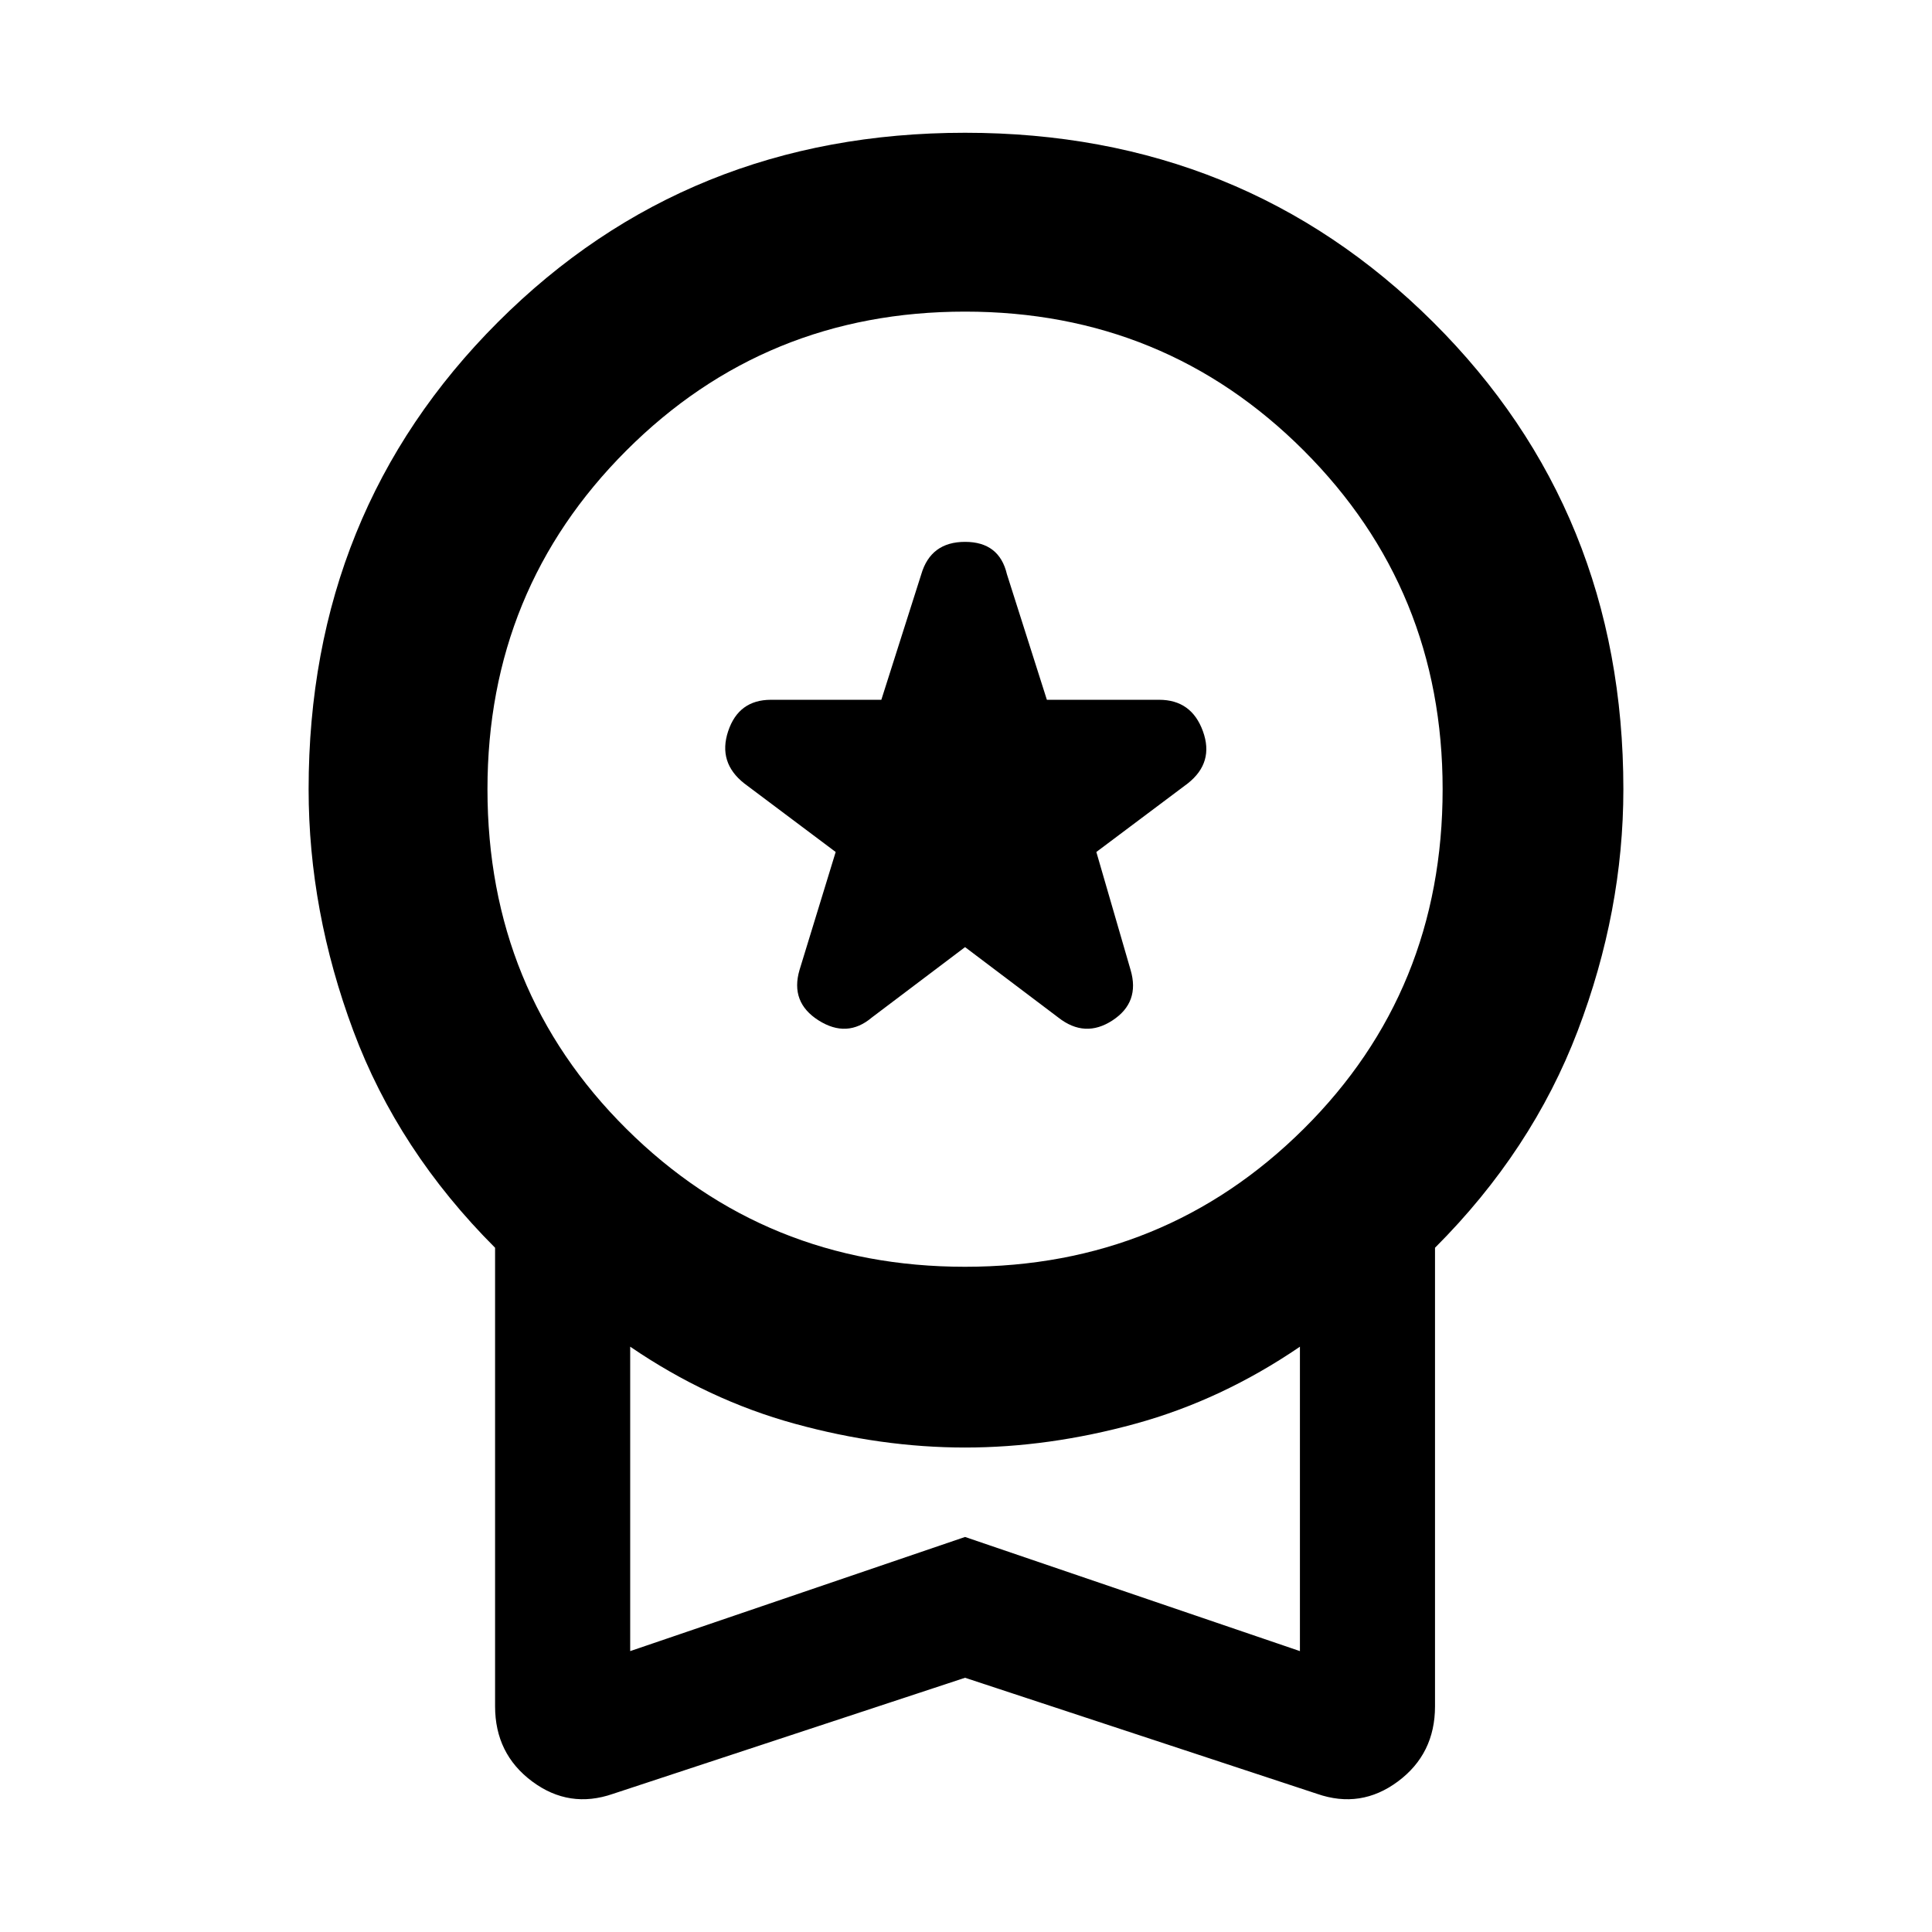
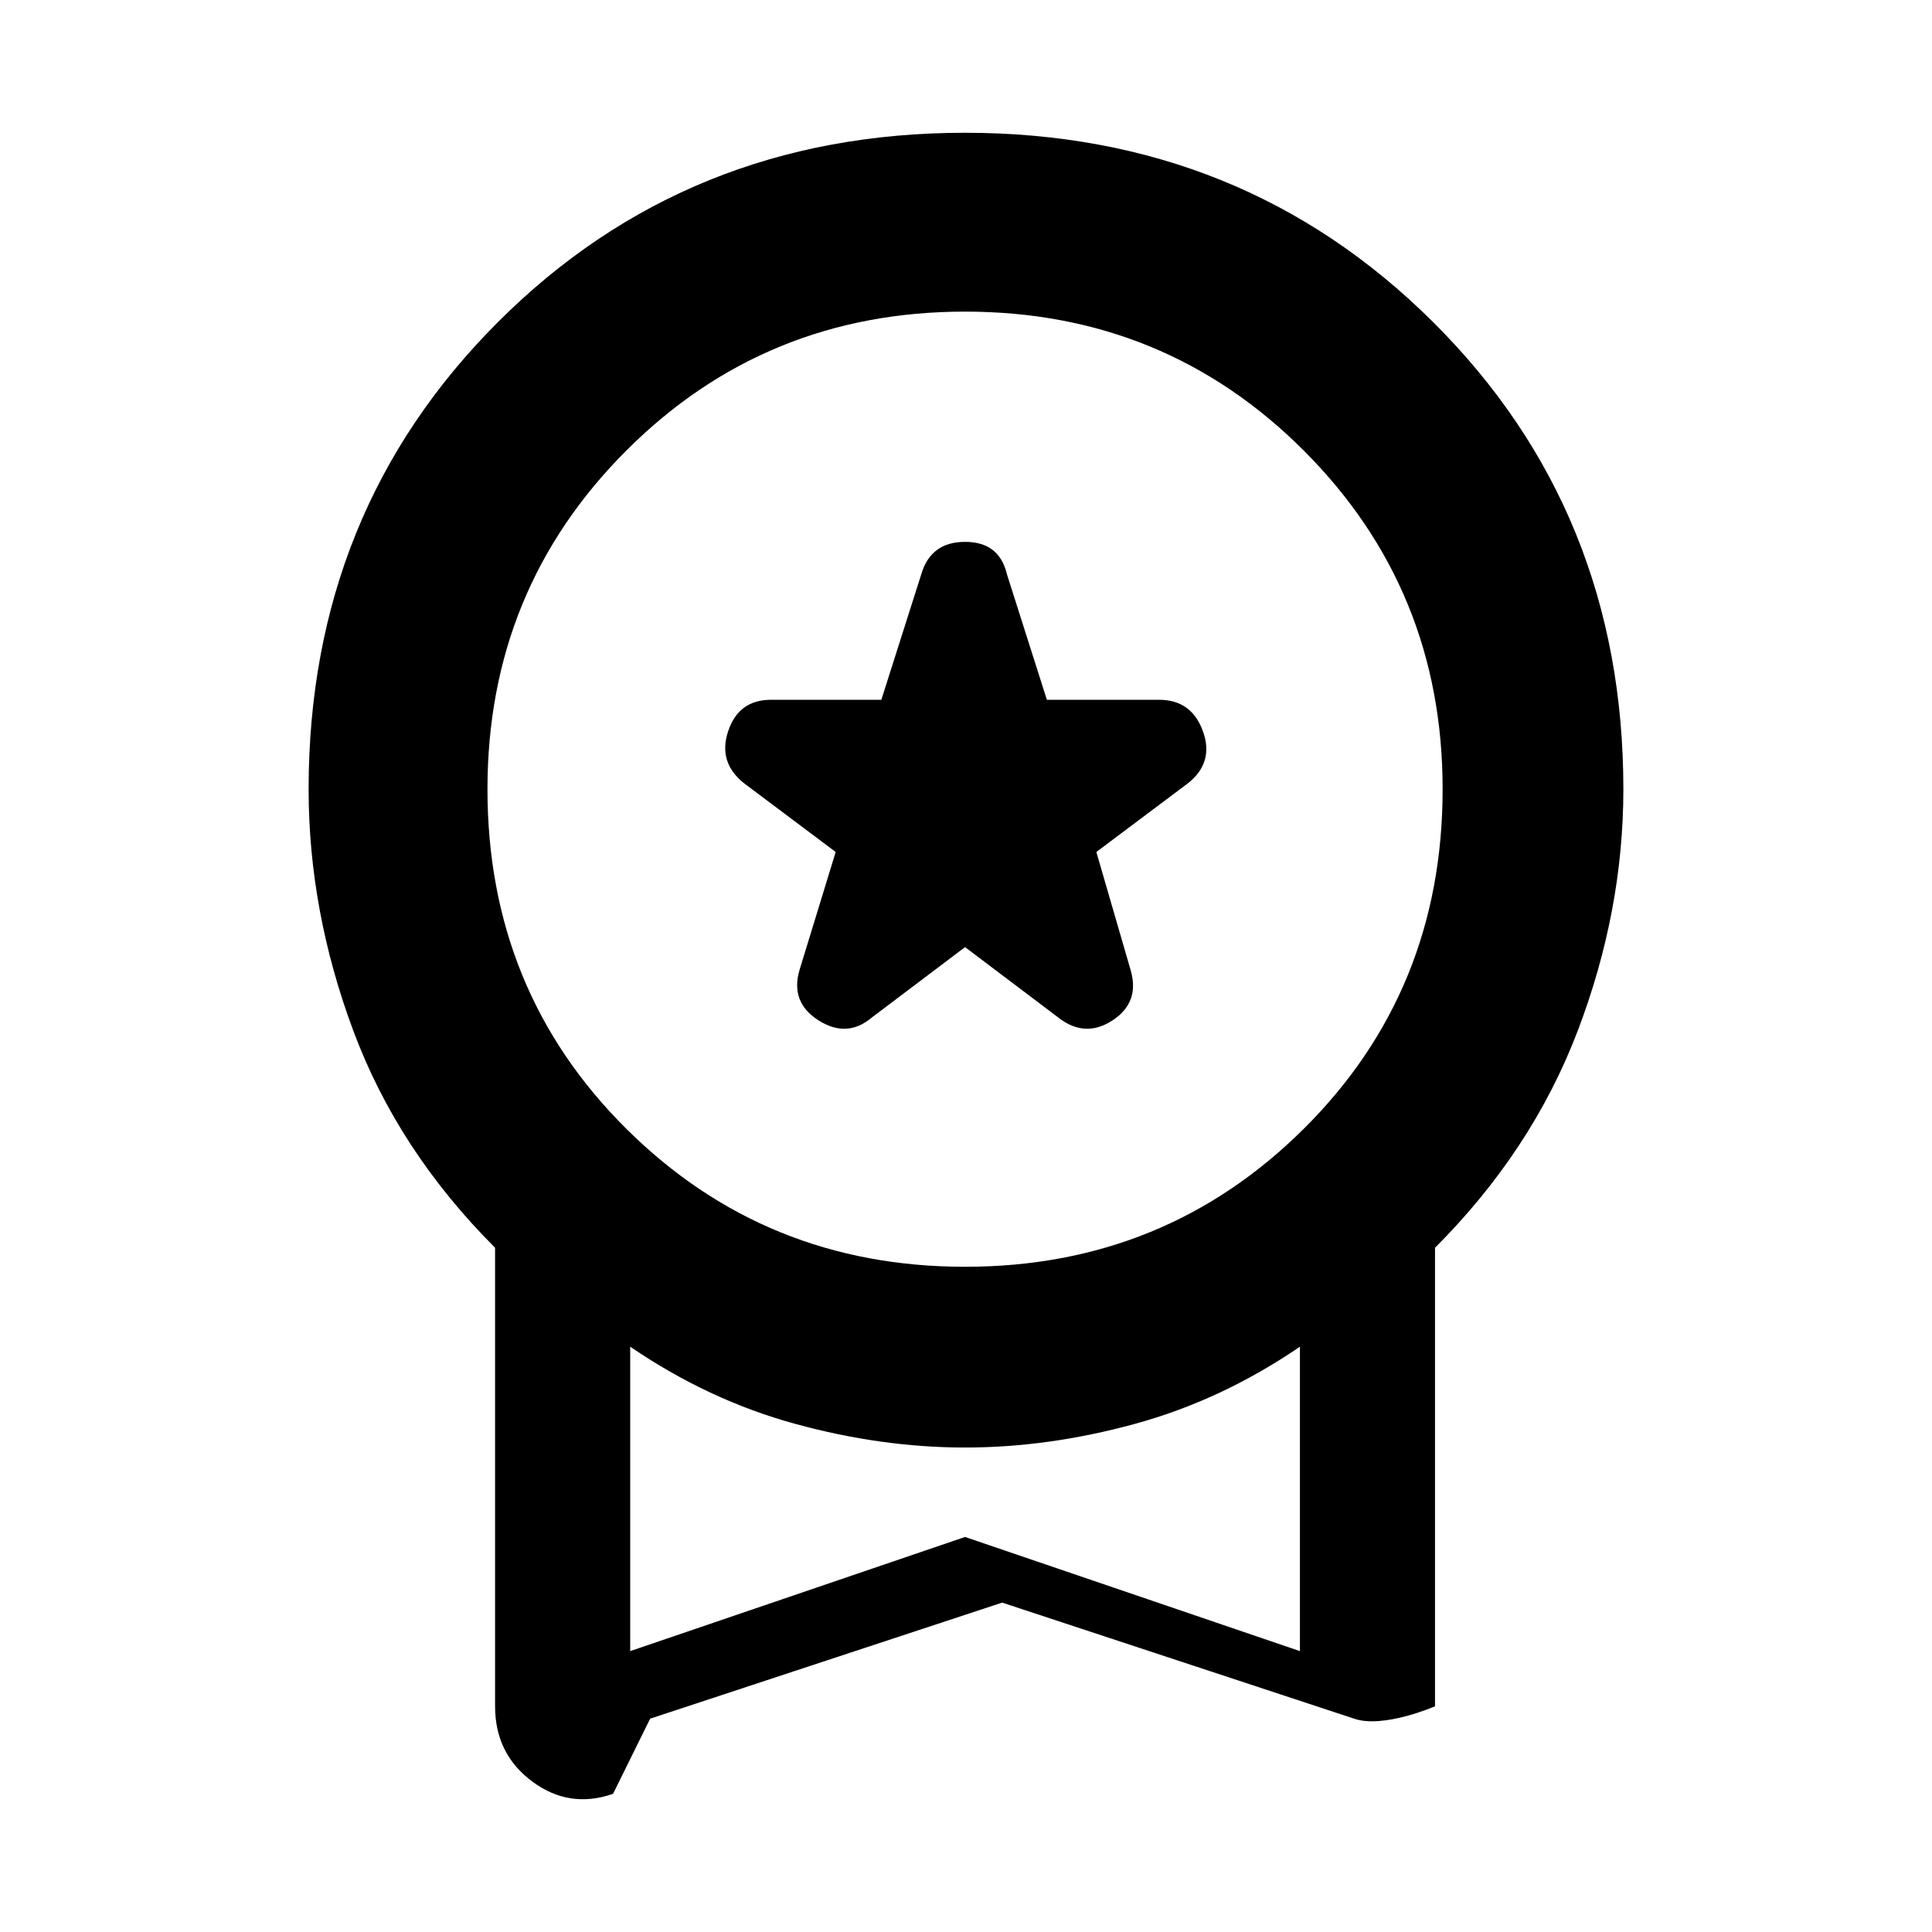
<svg xmlns="http://www.w3.org/2000/svg" id="Layer_1" data-name="Layer 1" viewBox="0 0 150 150">
  <defs>
    <style>
      .cls-1 {
        fill: none;
      }
    </style>
  </defs>
  <g>
-     <rect class="cls-1" x="0" width="150" height="150" />
    <rect class="cls-1" x="10" y="10" width="130" height="130" />
  </g>
  <g>
    <rect class="cls-1" x="0" width="150" height="150" />
    <rect class="cls-1" x="10" y="10" width="130" height="130" />
  </g>
-   <path d="m67.688,79l7.239-5.466,7.239,5.466c1.379,1.083,2.782,1.157,4.21.222s1.896-2.24,1.403-3.915l-2.659-9.159,7.091-5.318c1.379-1.083,1.773-2.437,1.182-4.062-.591-1.625-1.723-2.437-3.398-2.437h-8.716l-3.102-9.75c-.394-1.674-1.477-2.511-3.25-2.511s-2.905.837-3.398,2.511l-3.102,9.75h-8.568c-1.674,0-2.782.812-3.324,2.437-.542,1.625-.123,2.979,1.256,4.062l7.091,5.318-2.807,9.159c-.492,1.674,0,2.979,1.477,3.915s2.856.862,4.136-.222Zm-20.091,60.272c-2.265.788-4.358.468-6.278-.96-1.92-1.428-2.881-3.373-2.881-5.835v-35.602c-5.023-5.023-8.691-10.636-11.005-16.841-2.314-6.204-3.472-12.458-3.472-18.761-0-14.379,4.9-26.467,14.699-36.266,9.799-9.799,21.888-14.699,36.266-14.699s26.492,4.9,36.34,14.699c9.848,9.799,14.772,21.888,14.772,36.266,0,6.303-1.182,12.557-3.545,18.761-2.364,6.204-6.057,11.818-11.079,16.841v35.602c0,2.462-.96,4.407-2.881,5.835s-4.013,1.748-6.278.96l-27.329-9.011-27.329,9.011Zm27.329-40.92c10.341,0,19.106-3.57,26.295-10.71,7.189-7.14,10.784-15.93,10.784-26.369,0-10.341-3.595-19.106-10.784-26.295-7.189-7.189-15.954-10.784-26.295-10.784-10.341-0-19.106,3.595-26.295,10.784-7.189,7.189-10.784,15.954-10.784,26.295,0,10.439,3.595,19.229,10.784,26.369,7.189,7.14,15.954,10.71,26.295,10.71Zm-26,29.84l26-8.863,26,8.863v-23.636c-4.038,2.758-8.297,4.752-12.778,5.983-4.481,1.231-8.888,1.847-13.221,1.847s-8.74-.616-13.221-1.847c-4.481-1.231-8.74-3.225-12.778-5.983v23.636Z" />
+   <path d="m67.688,79l7.239-5.466,7.239,5.466c1.379,1.083,2.782,1.157,4.21.222s1.896-2.24,1.403-3.915l-2.659-9.159,7.091-5.318c1.379-1.083,1.773-2.437,1.182-4.062-.591-1.625-1.723-2.437-3.398-2.437h-8.716l-3.102-9.75c-.394-1.674-1.477-2.511-3.25-2.511s-2.905.837-3.398,2.511l-3.102,9.75h-8.568c-1.674,0-2.782.812-3.324,2.437-.542,1.625-.123,2.979,1.256,4.062l7.091,5.318-2.807,9.159c-.492,1.674,0,2.979,1.477,3.915s2.856.862,4.136-.222Zm-20.091,60.272c-2.265.788-4.358.468-6.278-.96-1.92-1.428-2.881-3.373-2.881-5.835v-35.602c-5.023-5.023-8.691-10.636-11.005-16.841-2.314-6.204-3.472-12.458-3.472-18.761-0-14.379,4.9-26.467,14.699-36.266,9.799-9.799,21.888-14.699,36.266-14.699s26.492,4.9,36.34,14.699c9.848,9.799,14.772,21.888,14.772,36.266,0,6.303-1.182,12.557-3.545,18.761-2.364,6.204-6.057,11.818-11.079,16.841v35.602s-4.013,1.748-6.278.96l-27.329-9.011-27.329,9.011Zm27.329-40.92c10.341,0,19.106-3.57,26.295-10.71,7.189-7.14,10.784-15.93,10.784-26.369,0-10.341-3.595-19.106-10.784-26.295-7.189-7.189-15.954-10.784-26.295-10.784-10.341-0-19.106,3.595-26.295,10.784-7.189,7.189-10.784,15.954-10.784,26.295,0,10.439,3.595,19.229,10.784,26.369,7.189,7.14,15.954,10.71,26.295,10.71Zm-26,29.84l26-8.863,26,8.863v-23.636c-4.038,2.758-8.297,4.752-12.778,5.983-4.481,1.231-8.888,1.847-13.221,1.847s-8.74-.616-13.221-1.847c-4.481-1.231-8.74-3.225-12.778-5.983v23.636Z" />
</svg>